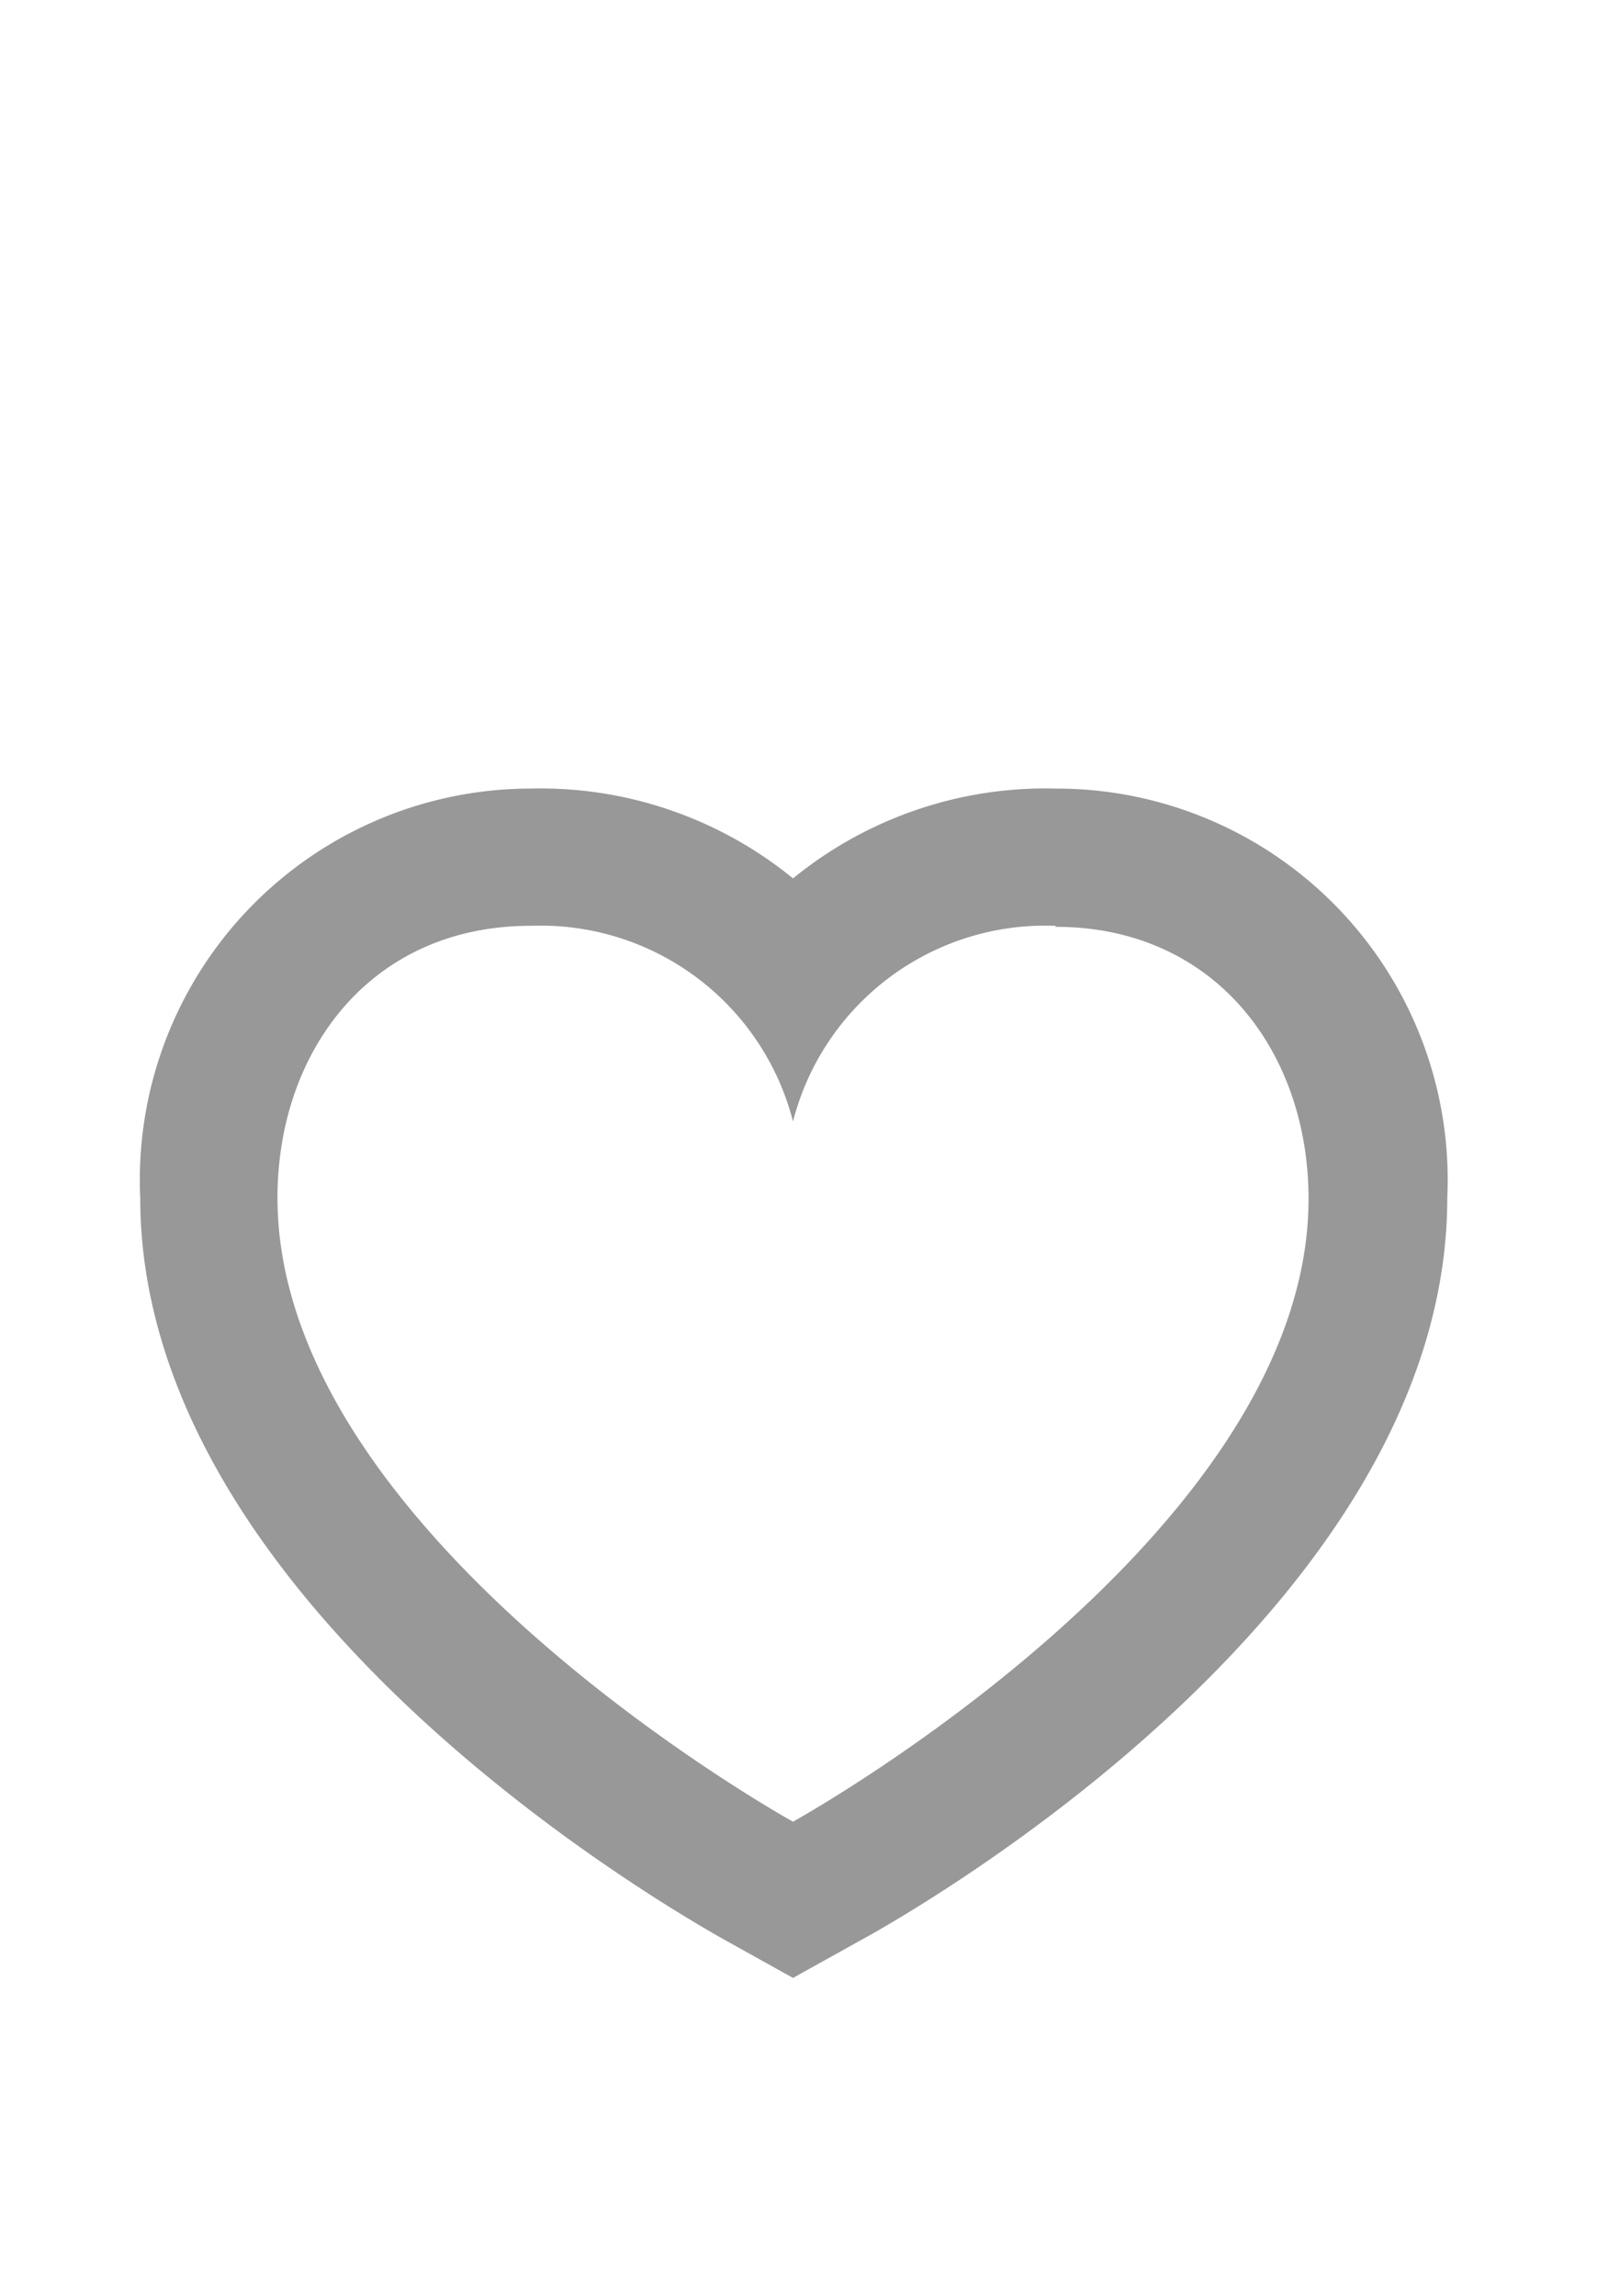
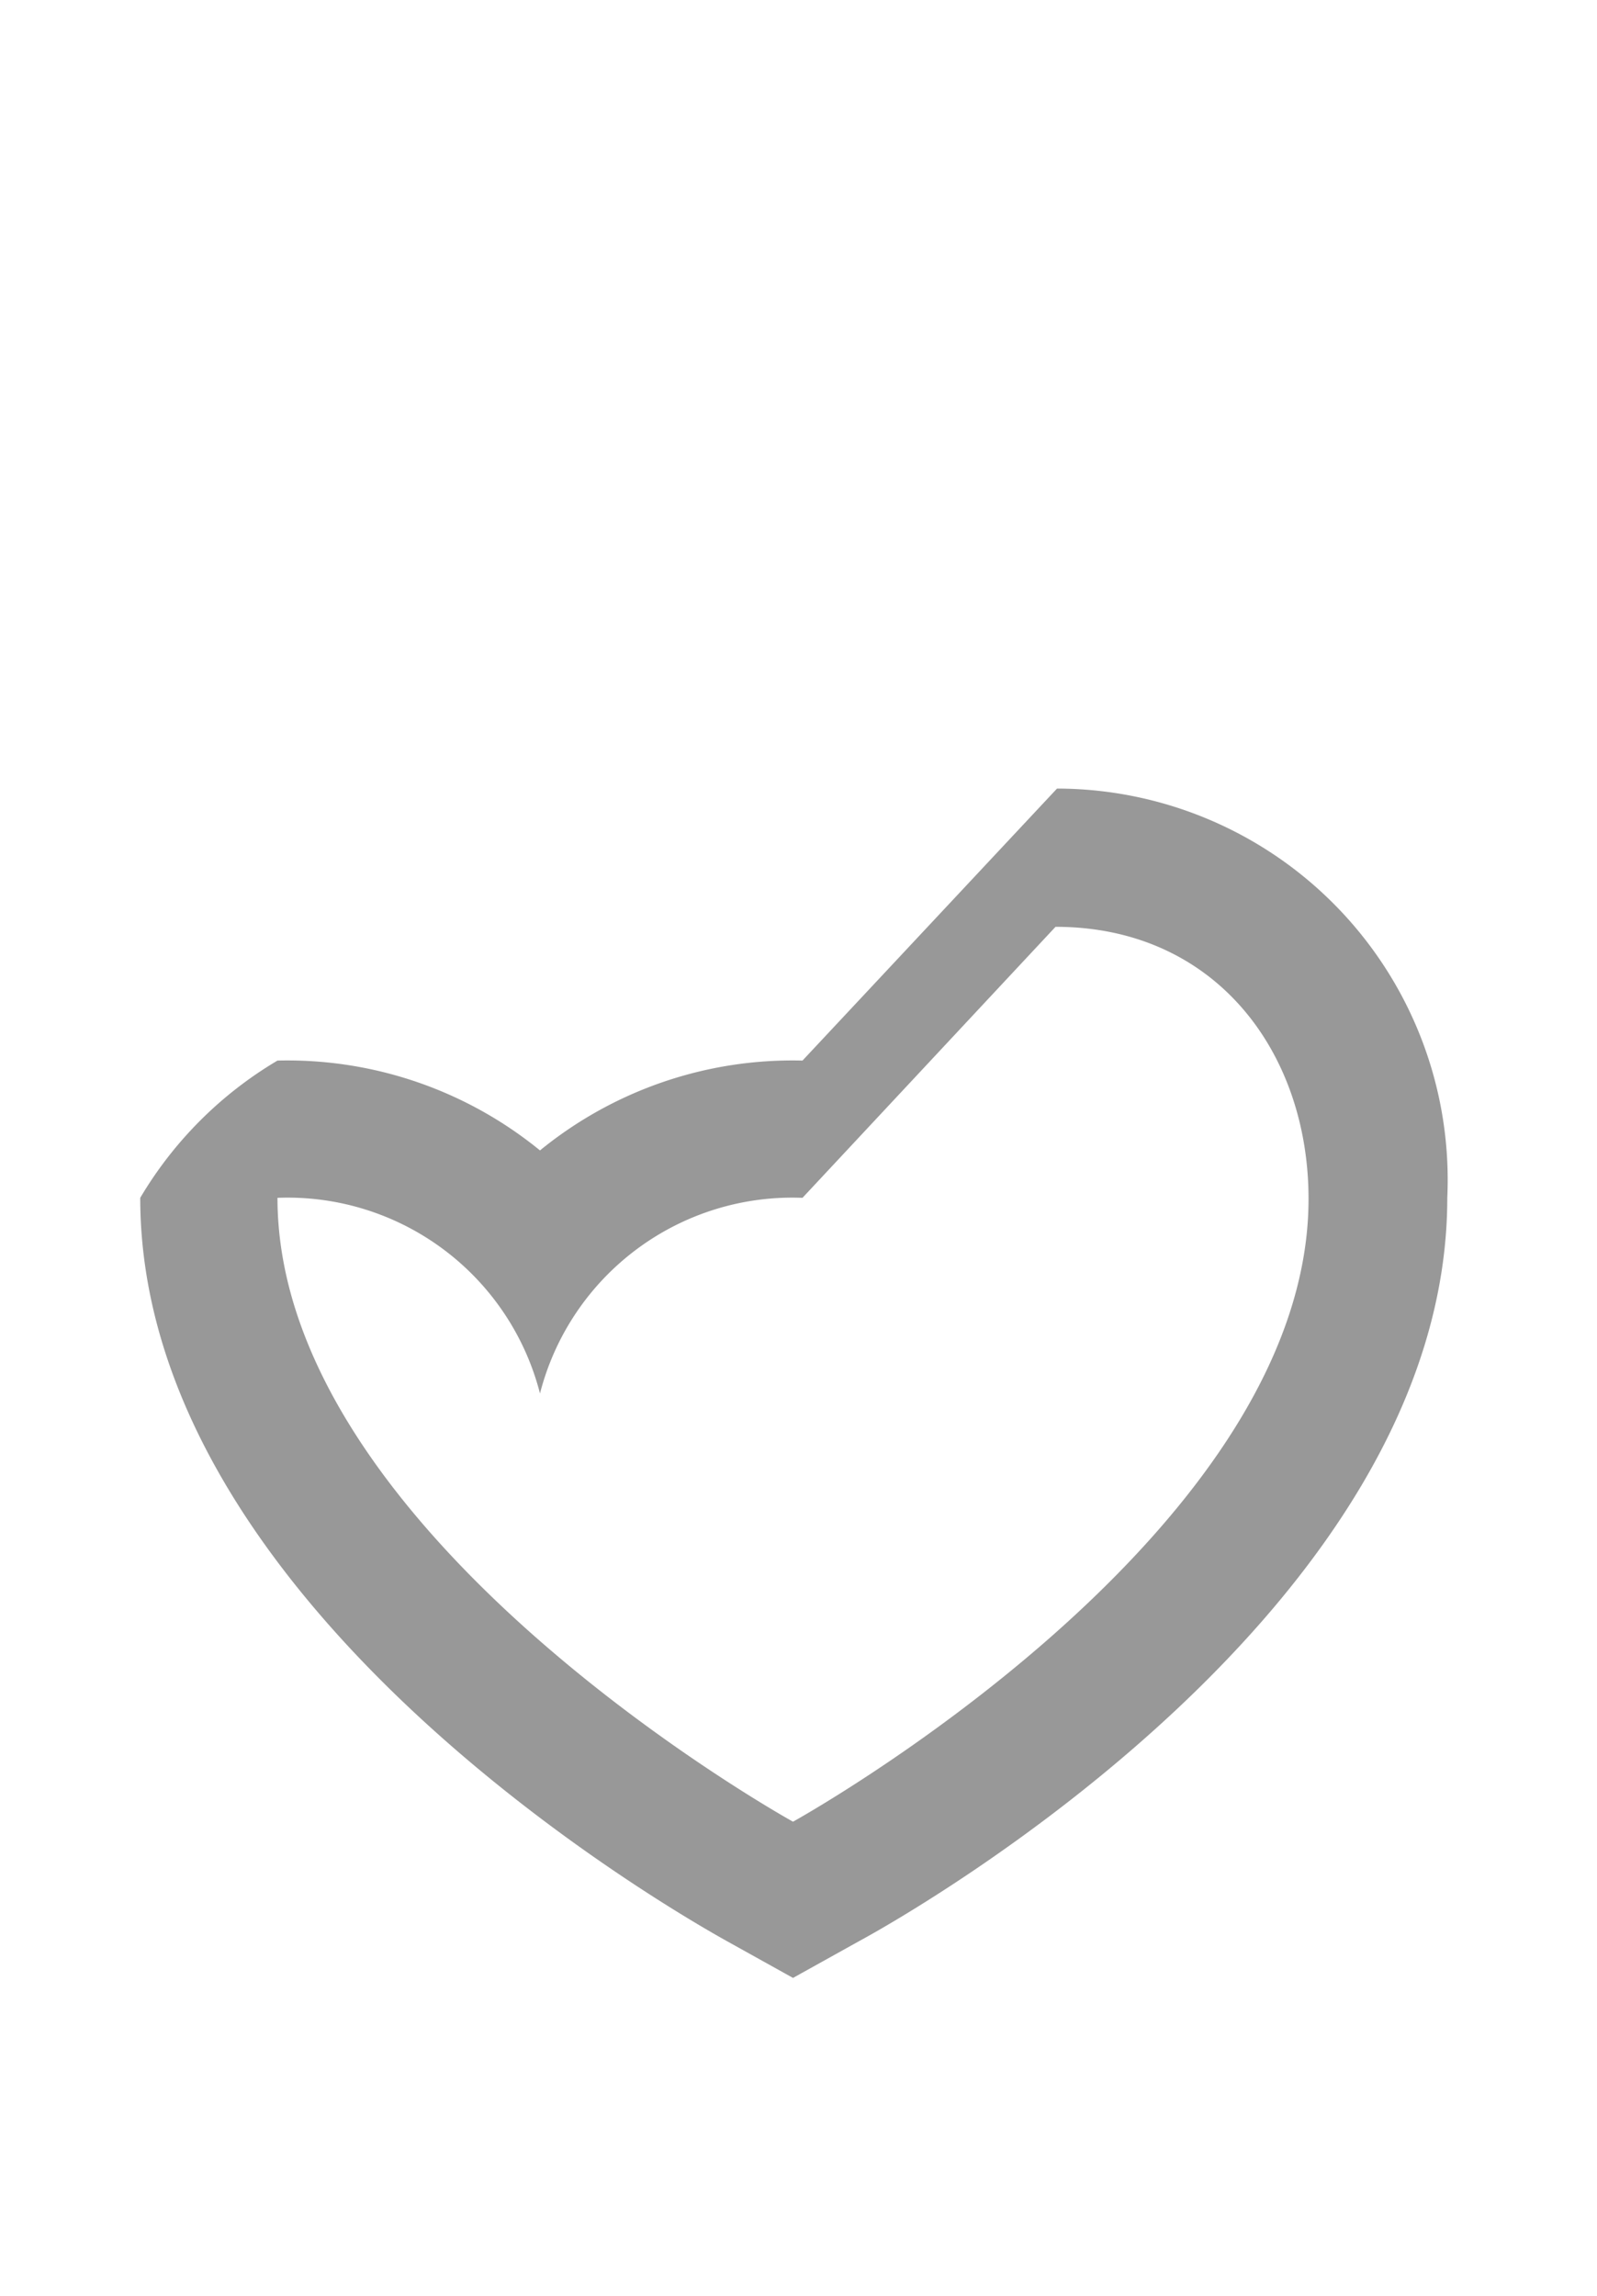
<svg xmlns="http://www.w3.org/2000/svg" id="Layer_1" data-name="Layer 1" viewBox="0 0 32 46">
  <defs>
    <style>.cls-1{fill:#989898;}</style>
  </defs>
-   <path class="cls-1" d="M21.15,18.57c3.21,0,5.07,2.52,5.07,5.45,0,6.77-10.33,12.48-10.33,12.48S5.56,30.79,5.56,24c0-2.93,1.86-5.45,5.07-5.45a5.22,5.22,0,0,1,5.26,3.92,5.22,5.22,0,0,1,5.26-3.92m0-2.75a8,8,0,0,0-5.26,1.8,8,8,0,0,0-5.26-1.8A7.84,7.84,0,0,0,2.81,24c0,8.15,10.55,14.22,11.75,14.89l1.33.74,1.33-.74C18.42,38.24,29,32.17,29,24a7.84,7.84,0,0,0-7.82-8.2Z" />
+   <path class="cls-1" d="M21.15,18.57c3.21,0,5.07,2.52,5.07,5.45,0,6.77-10.33,12.48-10.33,12.48S5.56,30.79,5.56,24a5.22,5.22,0,0,1,5.26,3.92,5.22,5.22,0,0,1,5.26-3.92m0-2.75a8,8,0,0,0-5.26,1.8,8,8,0,0,0-5.26-1.8A7.84,7.84,0,0,0,2.81,24c0,8.15,10.55,14.22,11.75,14.89l1.33.74,1.33-.74C18.42,38.24,29,32.17,29,24a7.84,7.84,0,0,0-7.82-8.2Z" />
</svg>